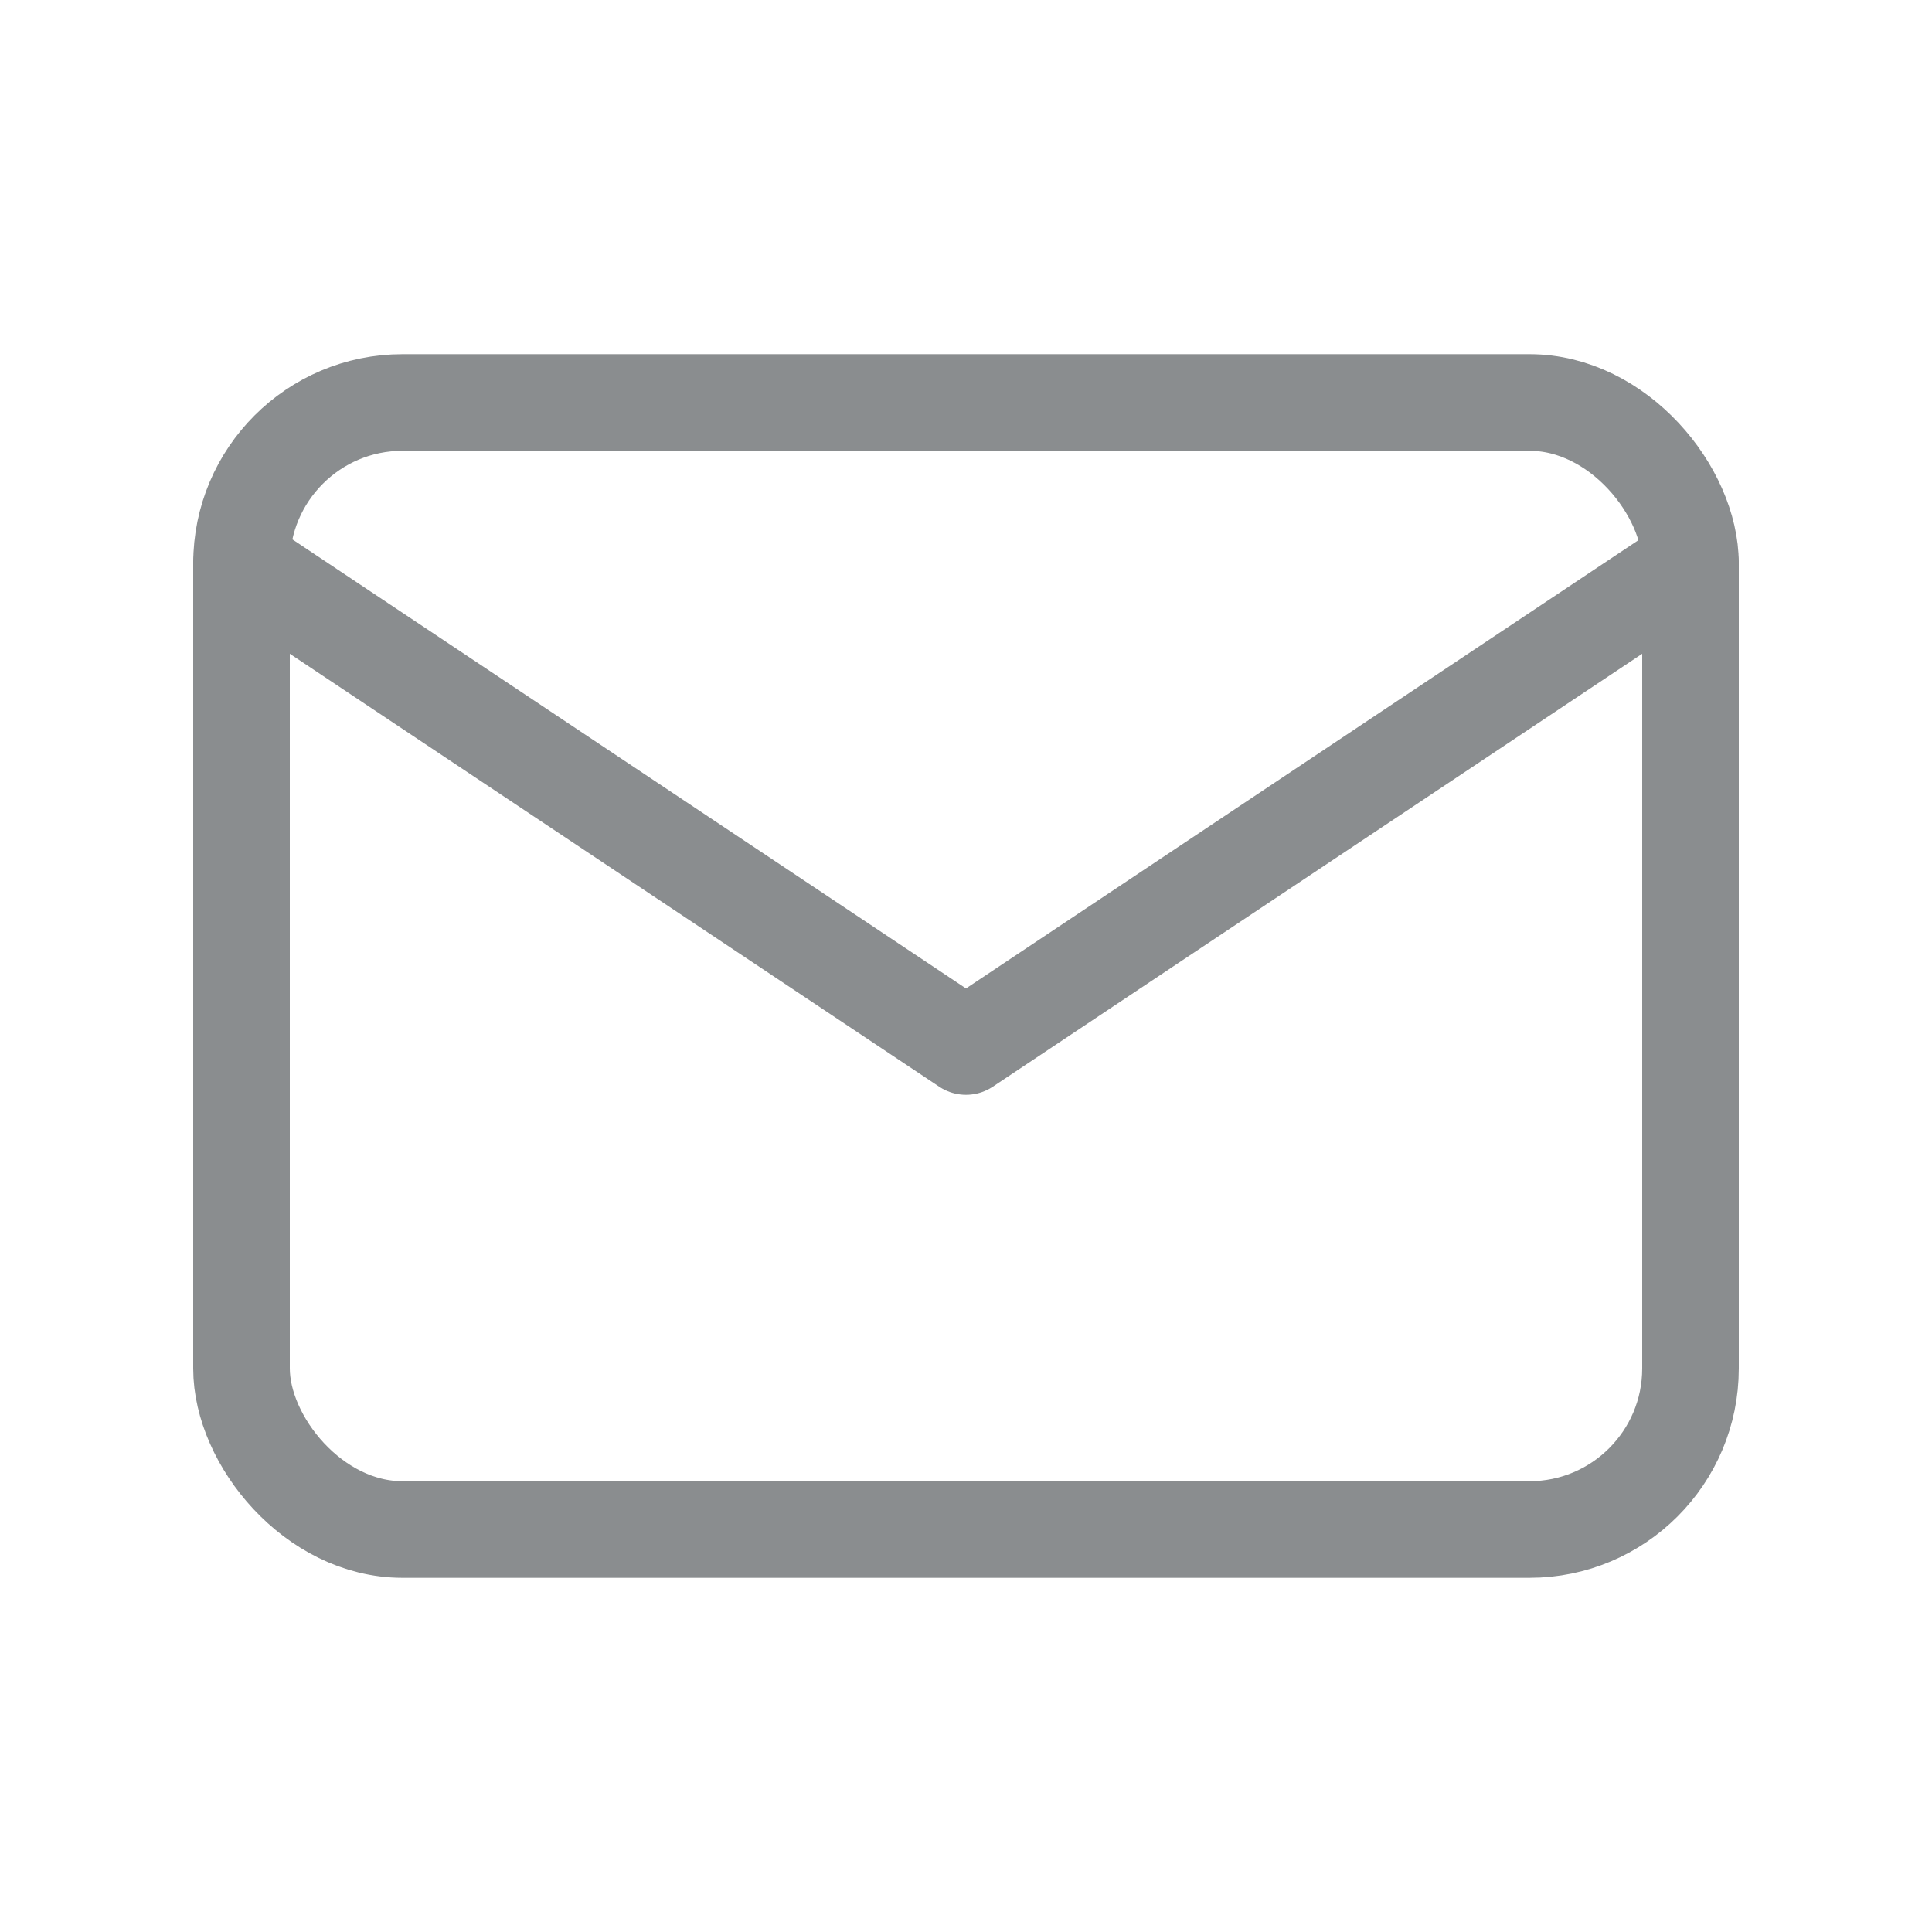
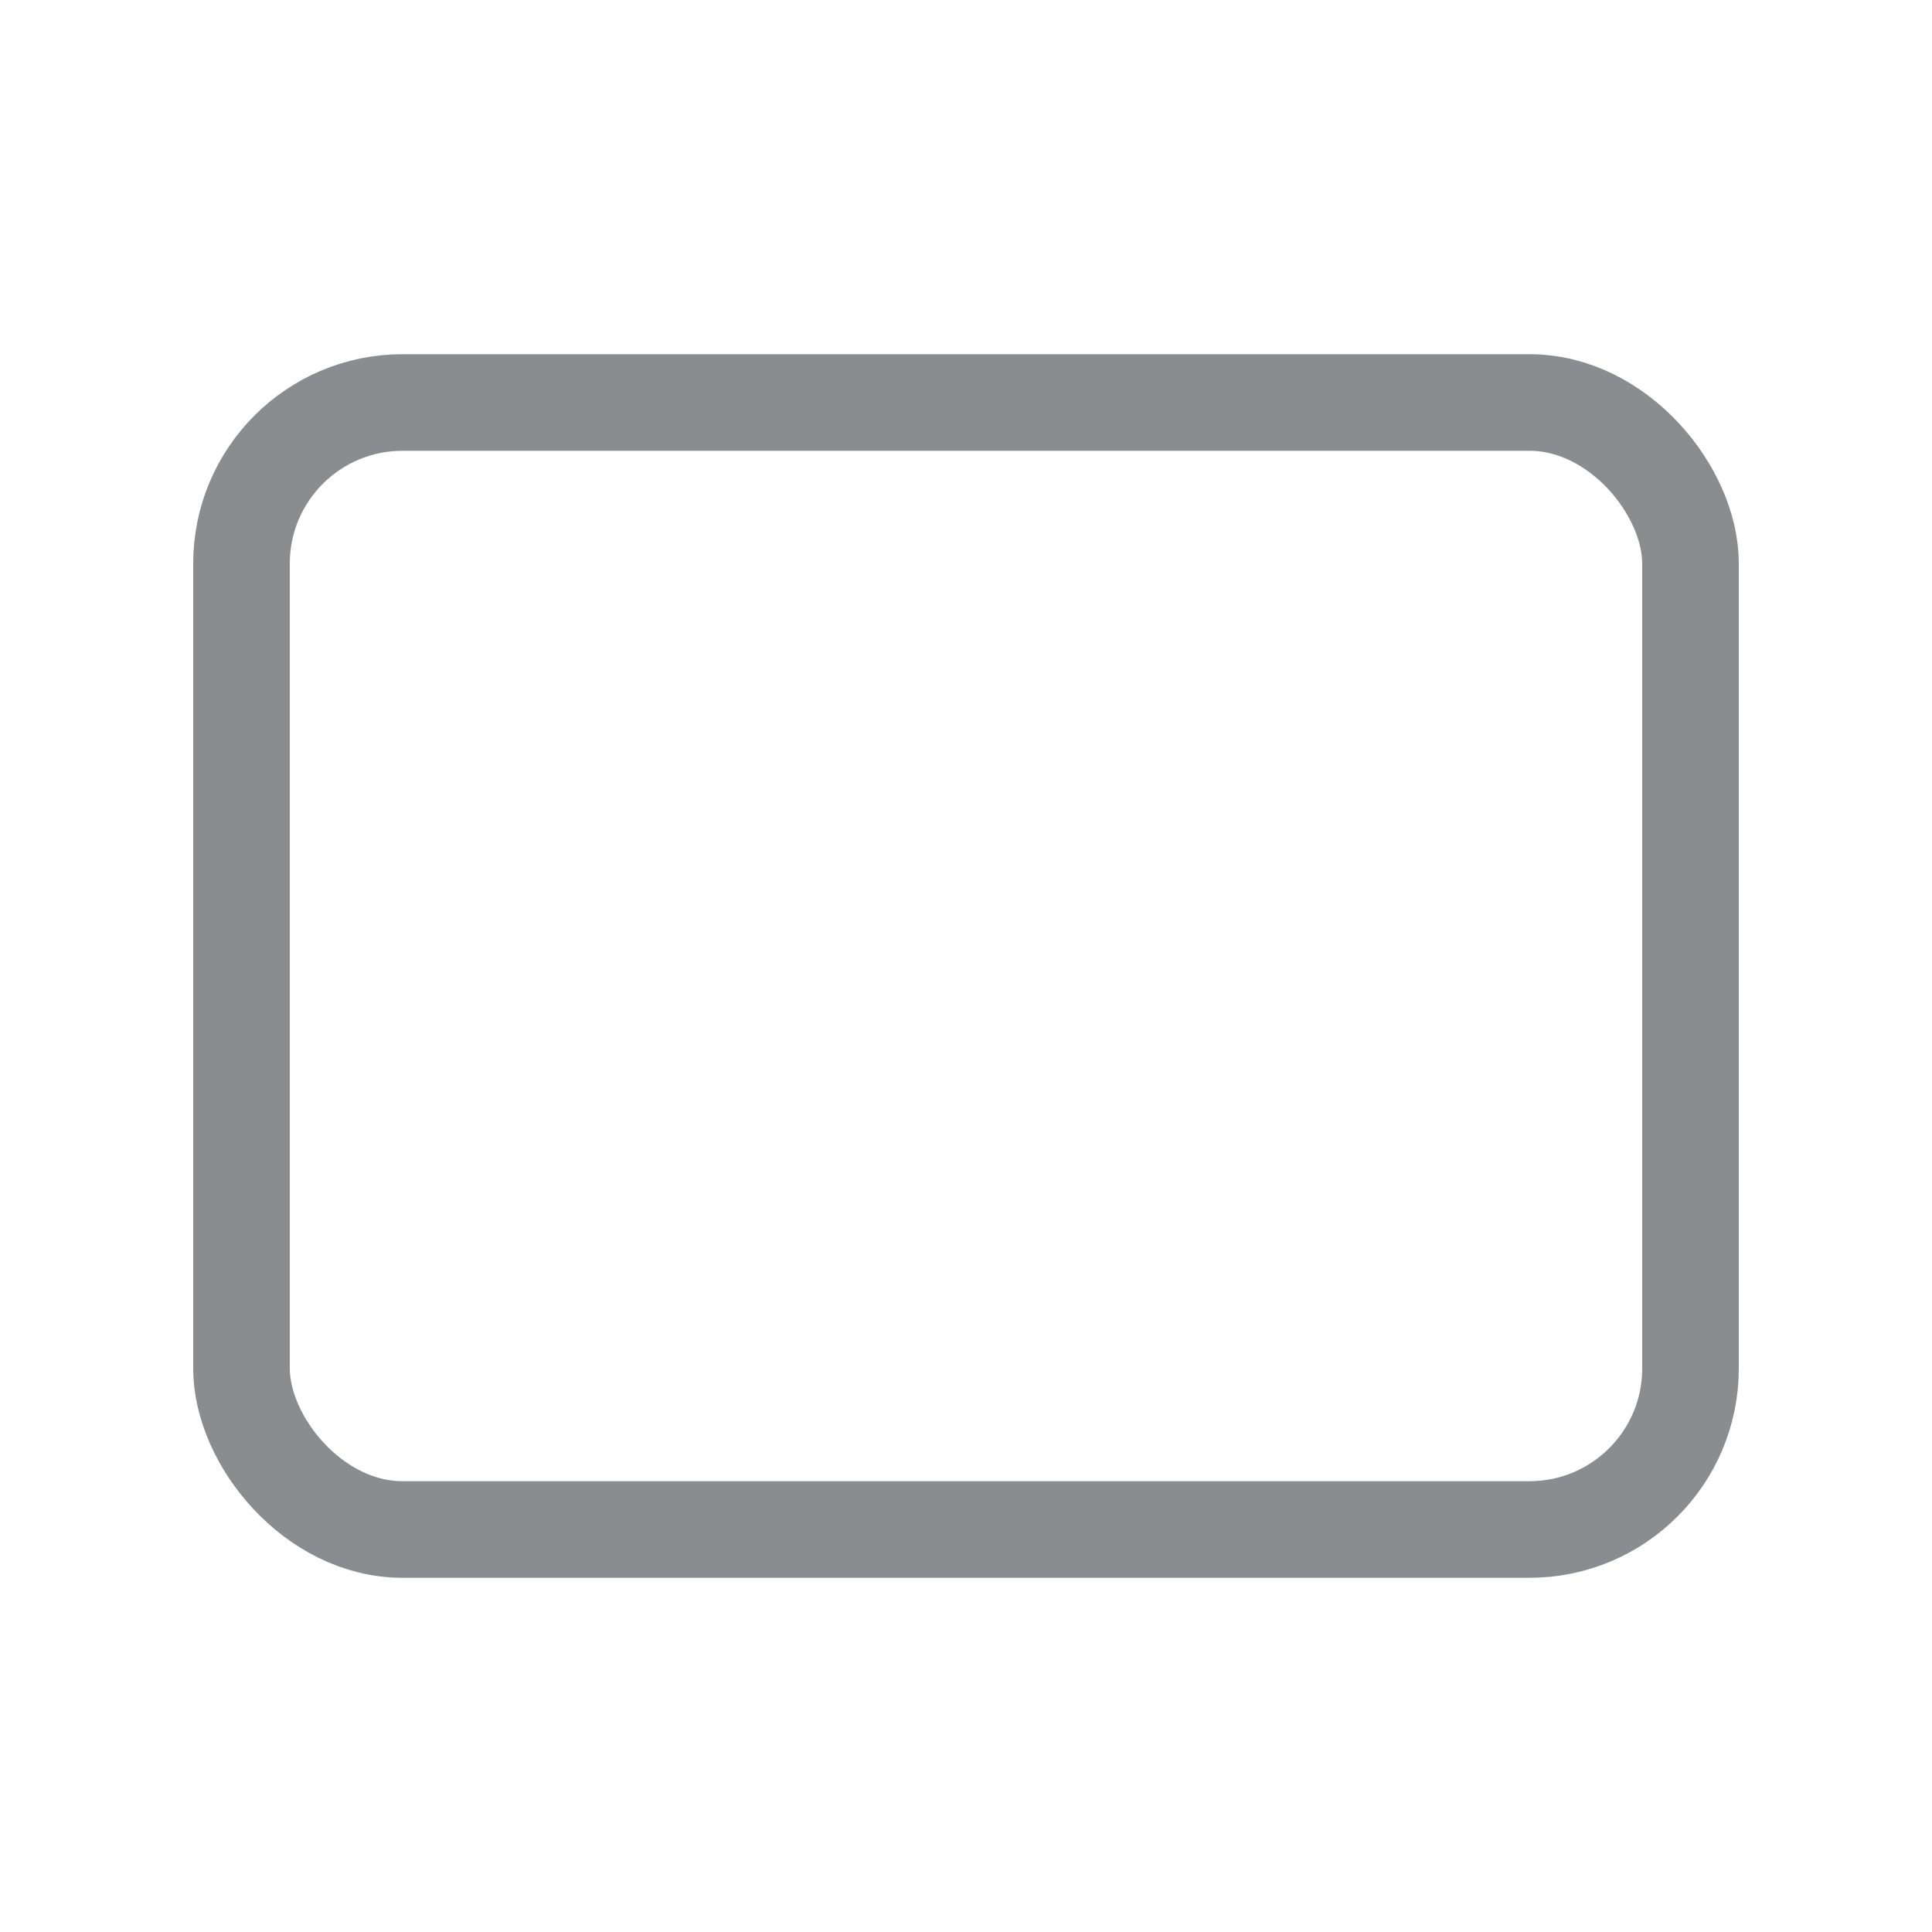
<svg xmlns="http://www.w3.org/2000/svg" id="icon-email" width="24" height="24" viewBox="0 0 24 24">
-   <path id="Path_220" data-name="Path 220" d="M0,0H24V24H0Z" fill="none" />
  <rect id="Rectangle_333" data-name="Rectangle 333" width="18" height="14" rx="2" transform="translate(3 5)" fill="none" stroke="#8a8d8f" stroke-linecap="round" stroke-linejoin="round" stroke-width="1.2" />
-   <path id="Path_221" data-name="Path 221" d="M3,7l9,6,9-6" fill="none" stroke="#8a8d8f" stroke-linecap="round" stroke-linejoin="round" stroke-width="1.2" />
</svg>